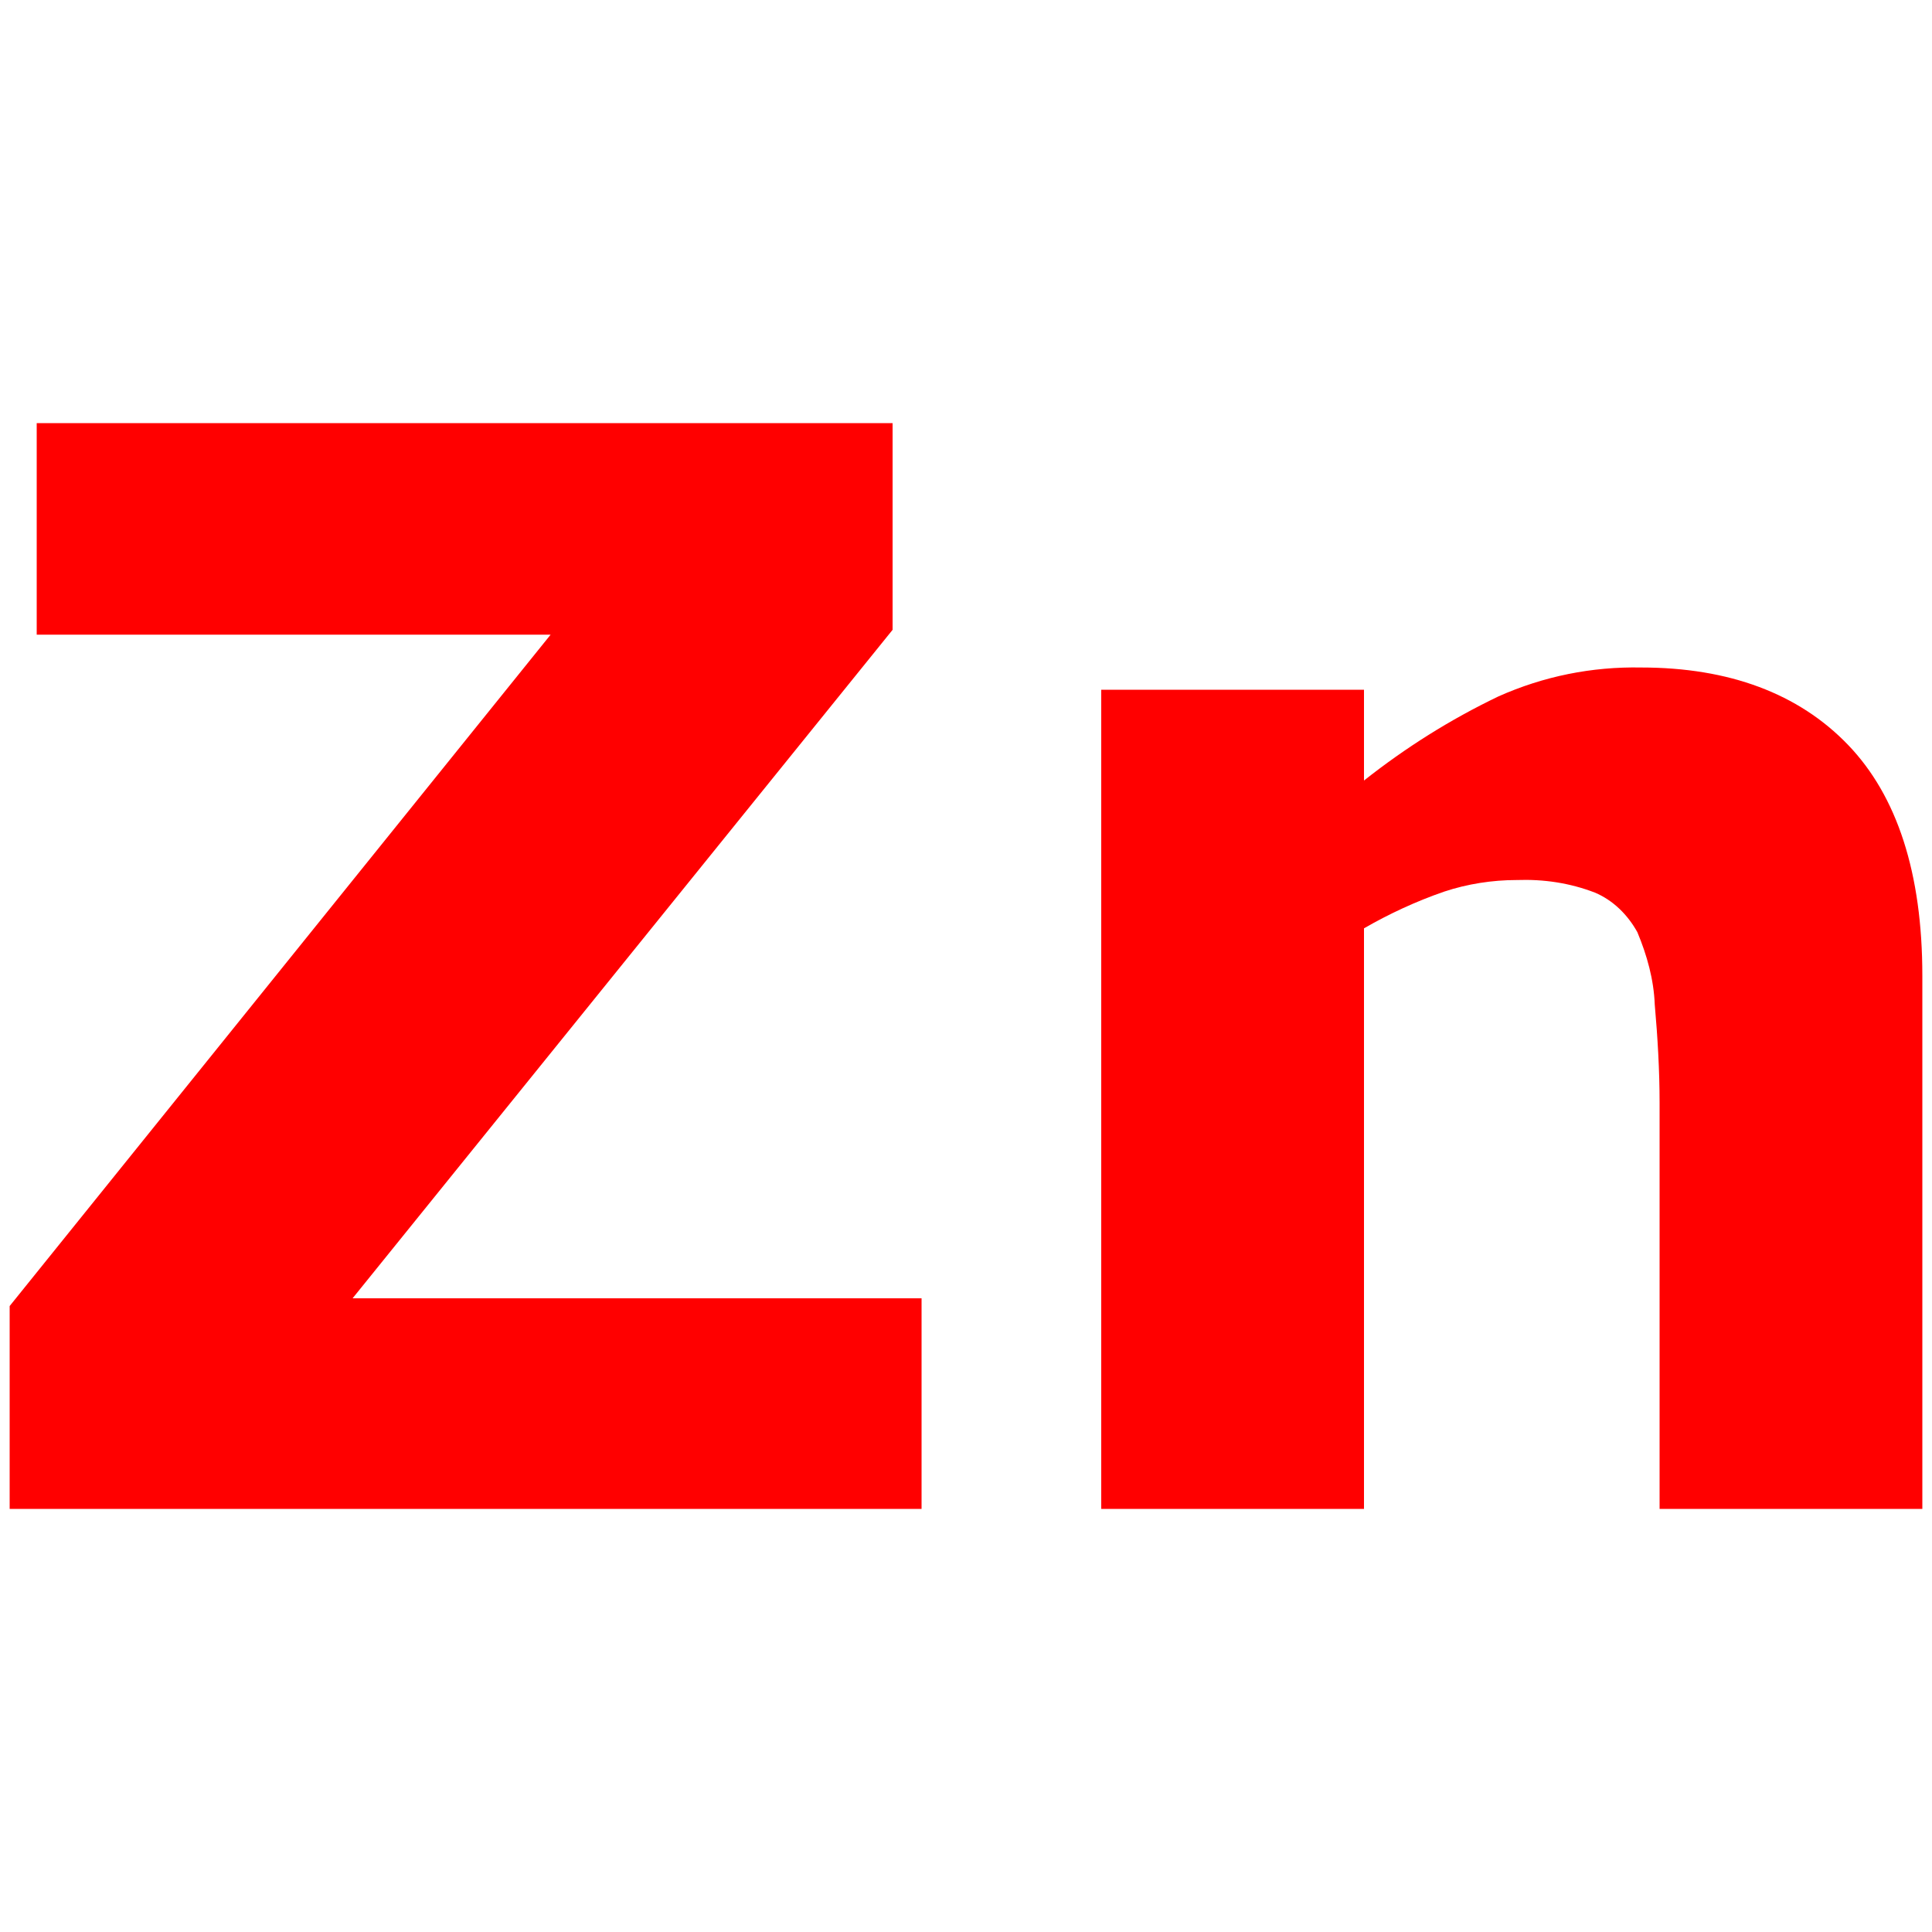
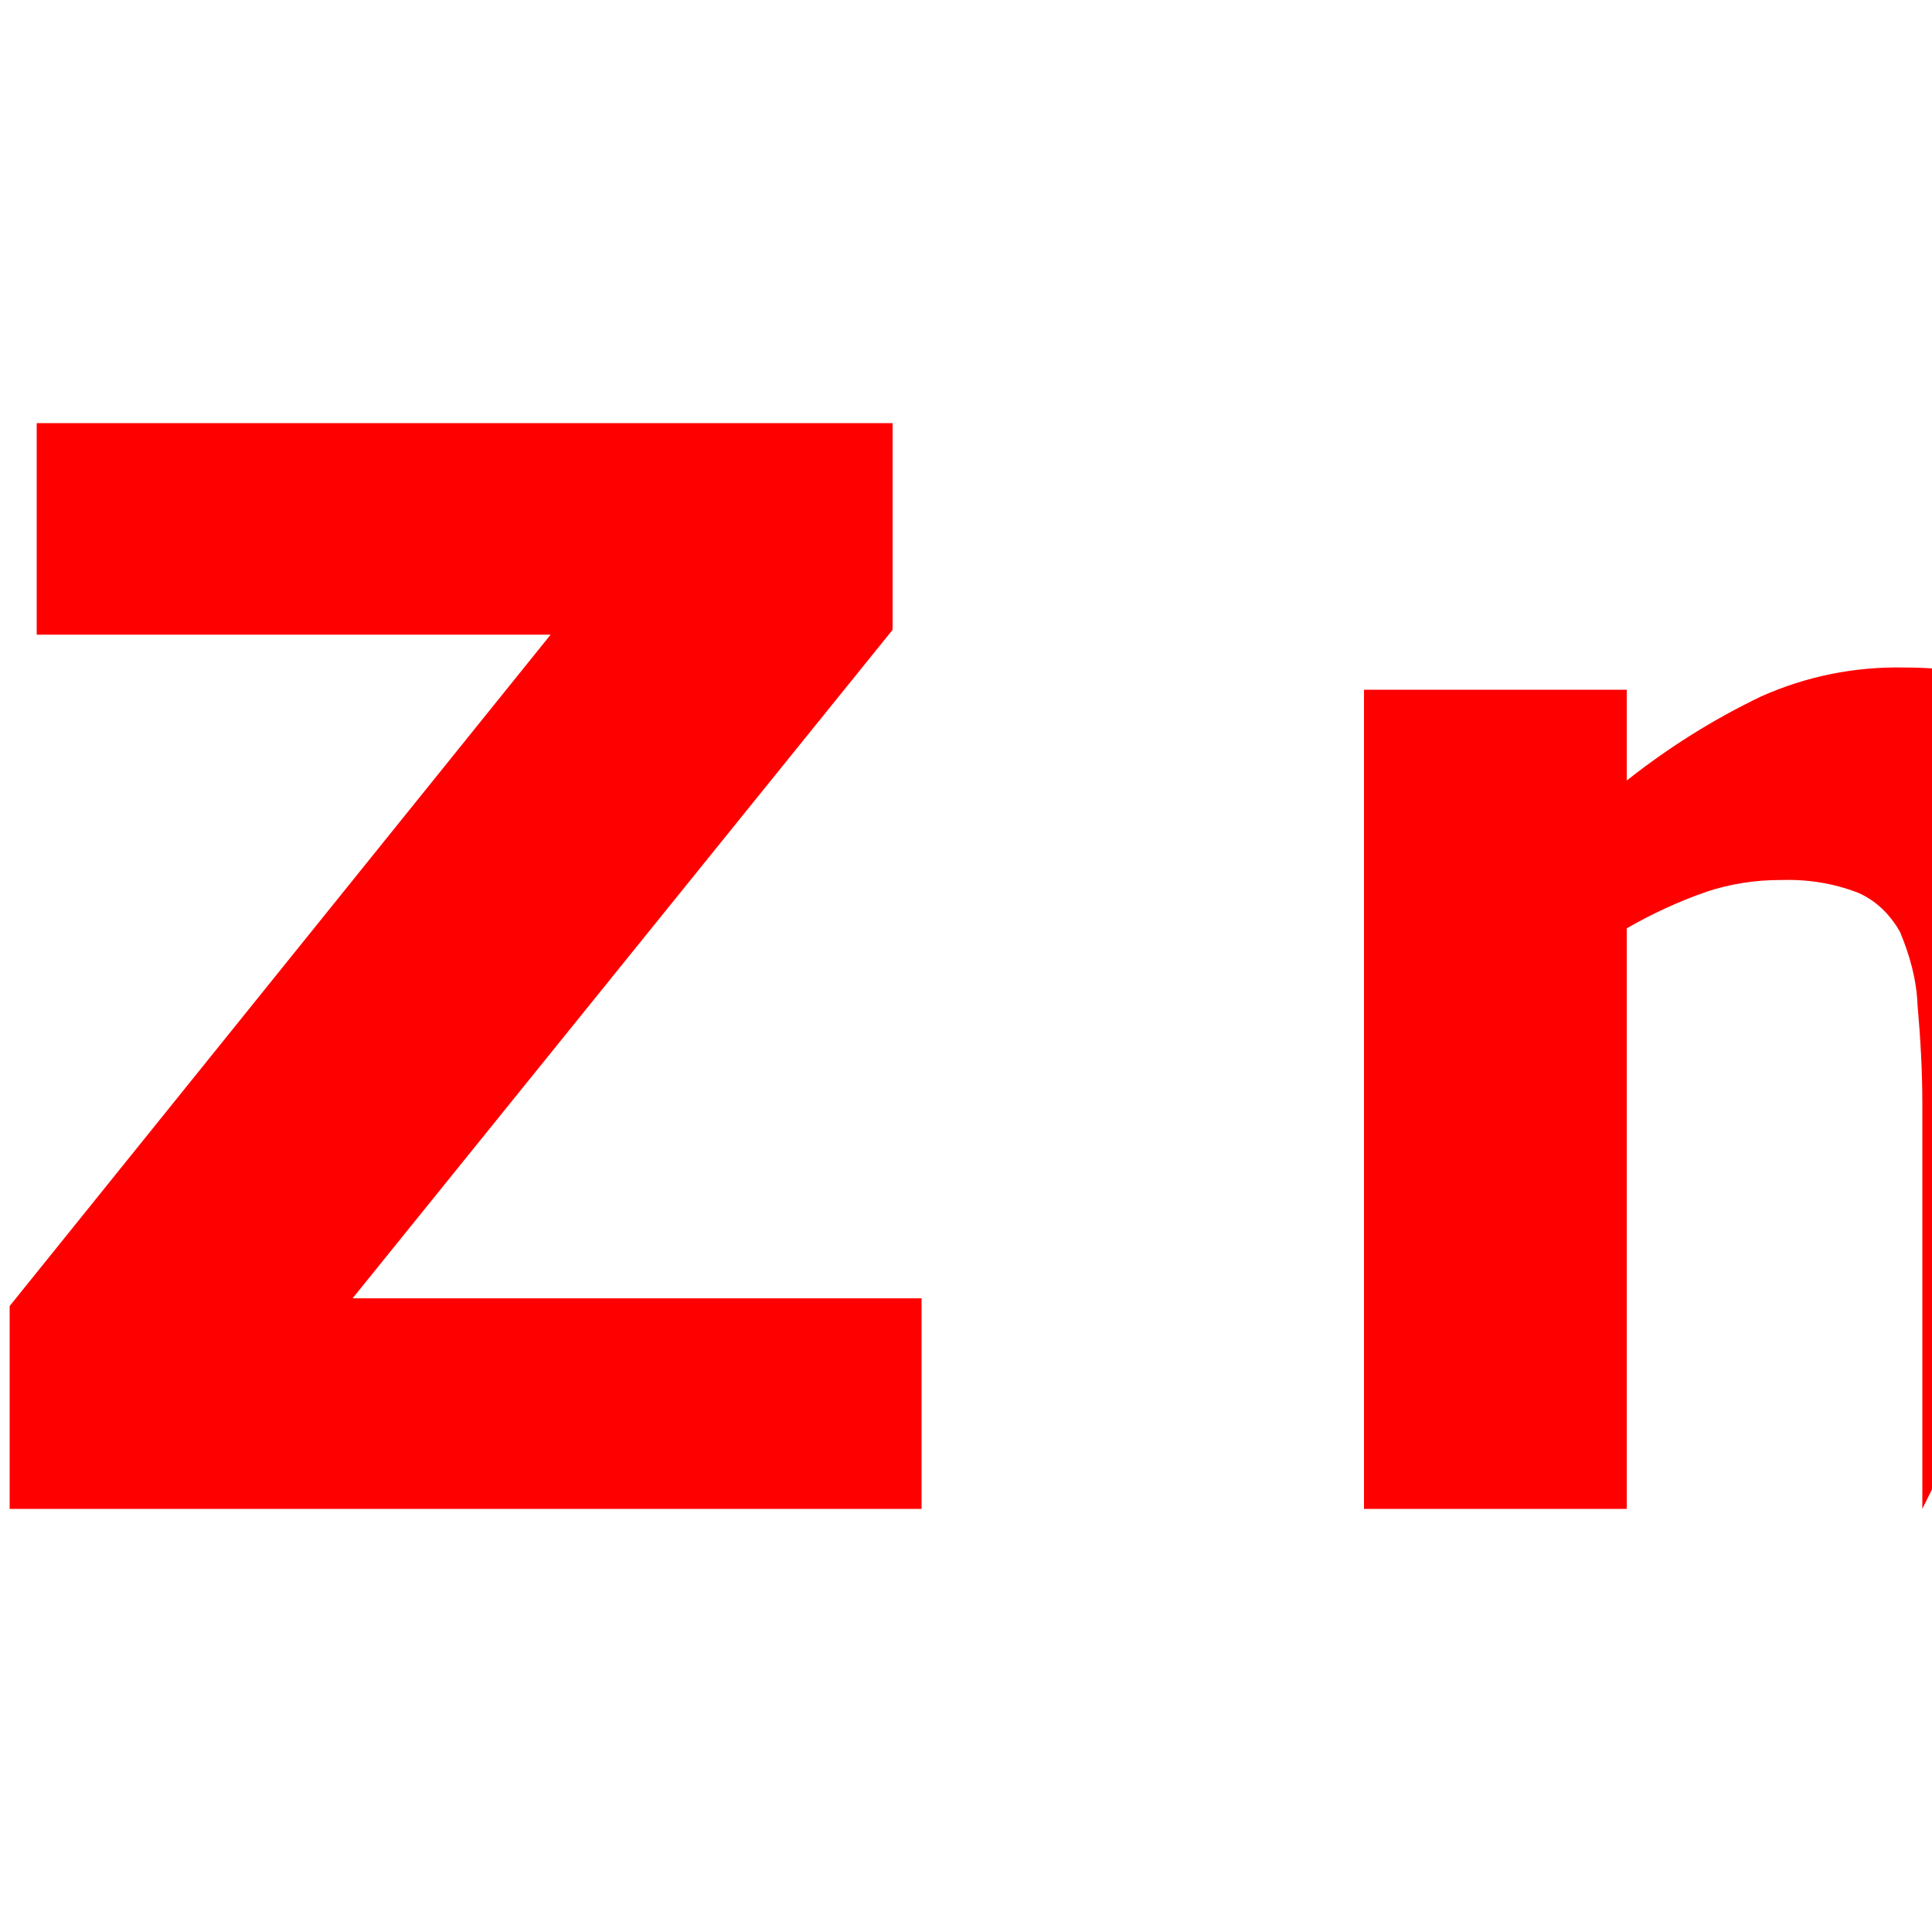
<svg xmlns="http://www.w3.org/2000/svg" version="1.1" id="Ebene_1" x="0px" y="0px" viewBox="0 0 200 200" style="enable-background:new 0 0 200 200;" xml:space="preserve">
  <style type="text/css">
	.st0{fill:#FF0000;}
</style>
  <g>
-     <path class="st0" d="M95.4,156.2H1v-21l56-69.5H3.8V43.8h88.6v21.4l-55.9,69.2h58.9V156.2z M199,156.2h-27.2v-42   c0-3.4-0.2-6.8-0.5-10.2c-0.1-2.6-0.8-5.1-1.8-7.5c-1-1.8-2.5-3.3-4.4-4.1c-2.6-1-5.3-1.4-8.1-1.3c-2.5,0-5.1,0.4-7.5,1.2   c-2.9,1-5.7,2.3-8.3,3.8v60.1h-27.2V71.4h27.2v9.4c4.3-3.4,8.9-6.3,13.9-8.7c4.7-2.1,9.7-3.1,14.8-3c9.1,0,16.3,2.7,21.4,8   c5.1,5.3,7.7,13.3,7.7,23.9L199,156.2L199,156.2z" />
+     <path class="st0" d="M95.4,156.2H1v-21l56-69.5H3.8V43.8h88.6v21.4l-55.9,69.2h58.9V156.2z M199,156.2v-42   c0-3.4-0.2-6.8-0.5-10.2c-0.1-2.6-0.8-5.1-1.8-7.5c-1-1.8-2.5-3.3-4.4-4.1c-2.6-1-5.3-1.4-8.1-1.3c-2.5,0-5.1,0.4-7.5,1.2   c-2.9,1-5.7,2.3-8.3,3.8v60.1h-27.2V71.4h27.2v9.4c4.3-3.4,8.9-6.3,13.9-8.7c4.7-2.1,9.7-3.1,14.8-3c9.1,0,16.3,2.7,21.4,8   c5.1,5.3,7.7,13.3,7.7,23.9L199,156.2L199,156.2z" />
  </g>
</svg>